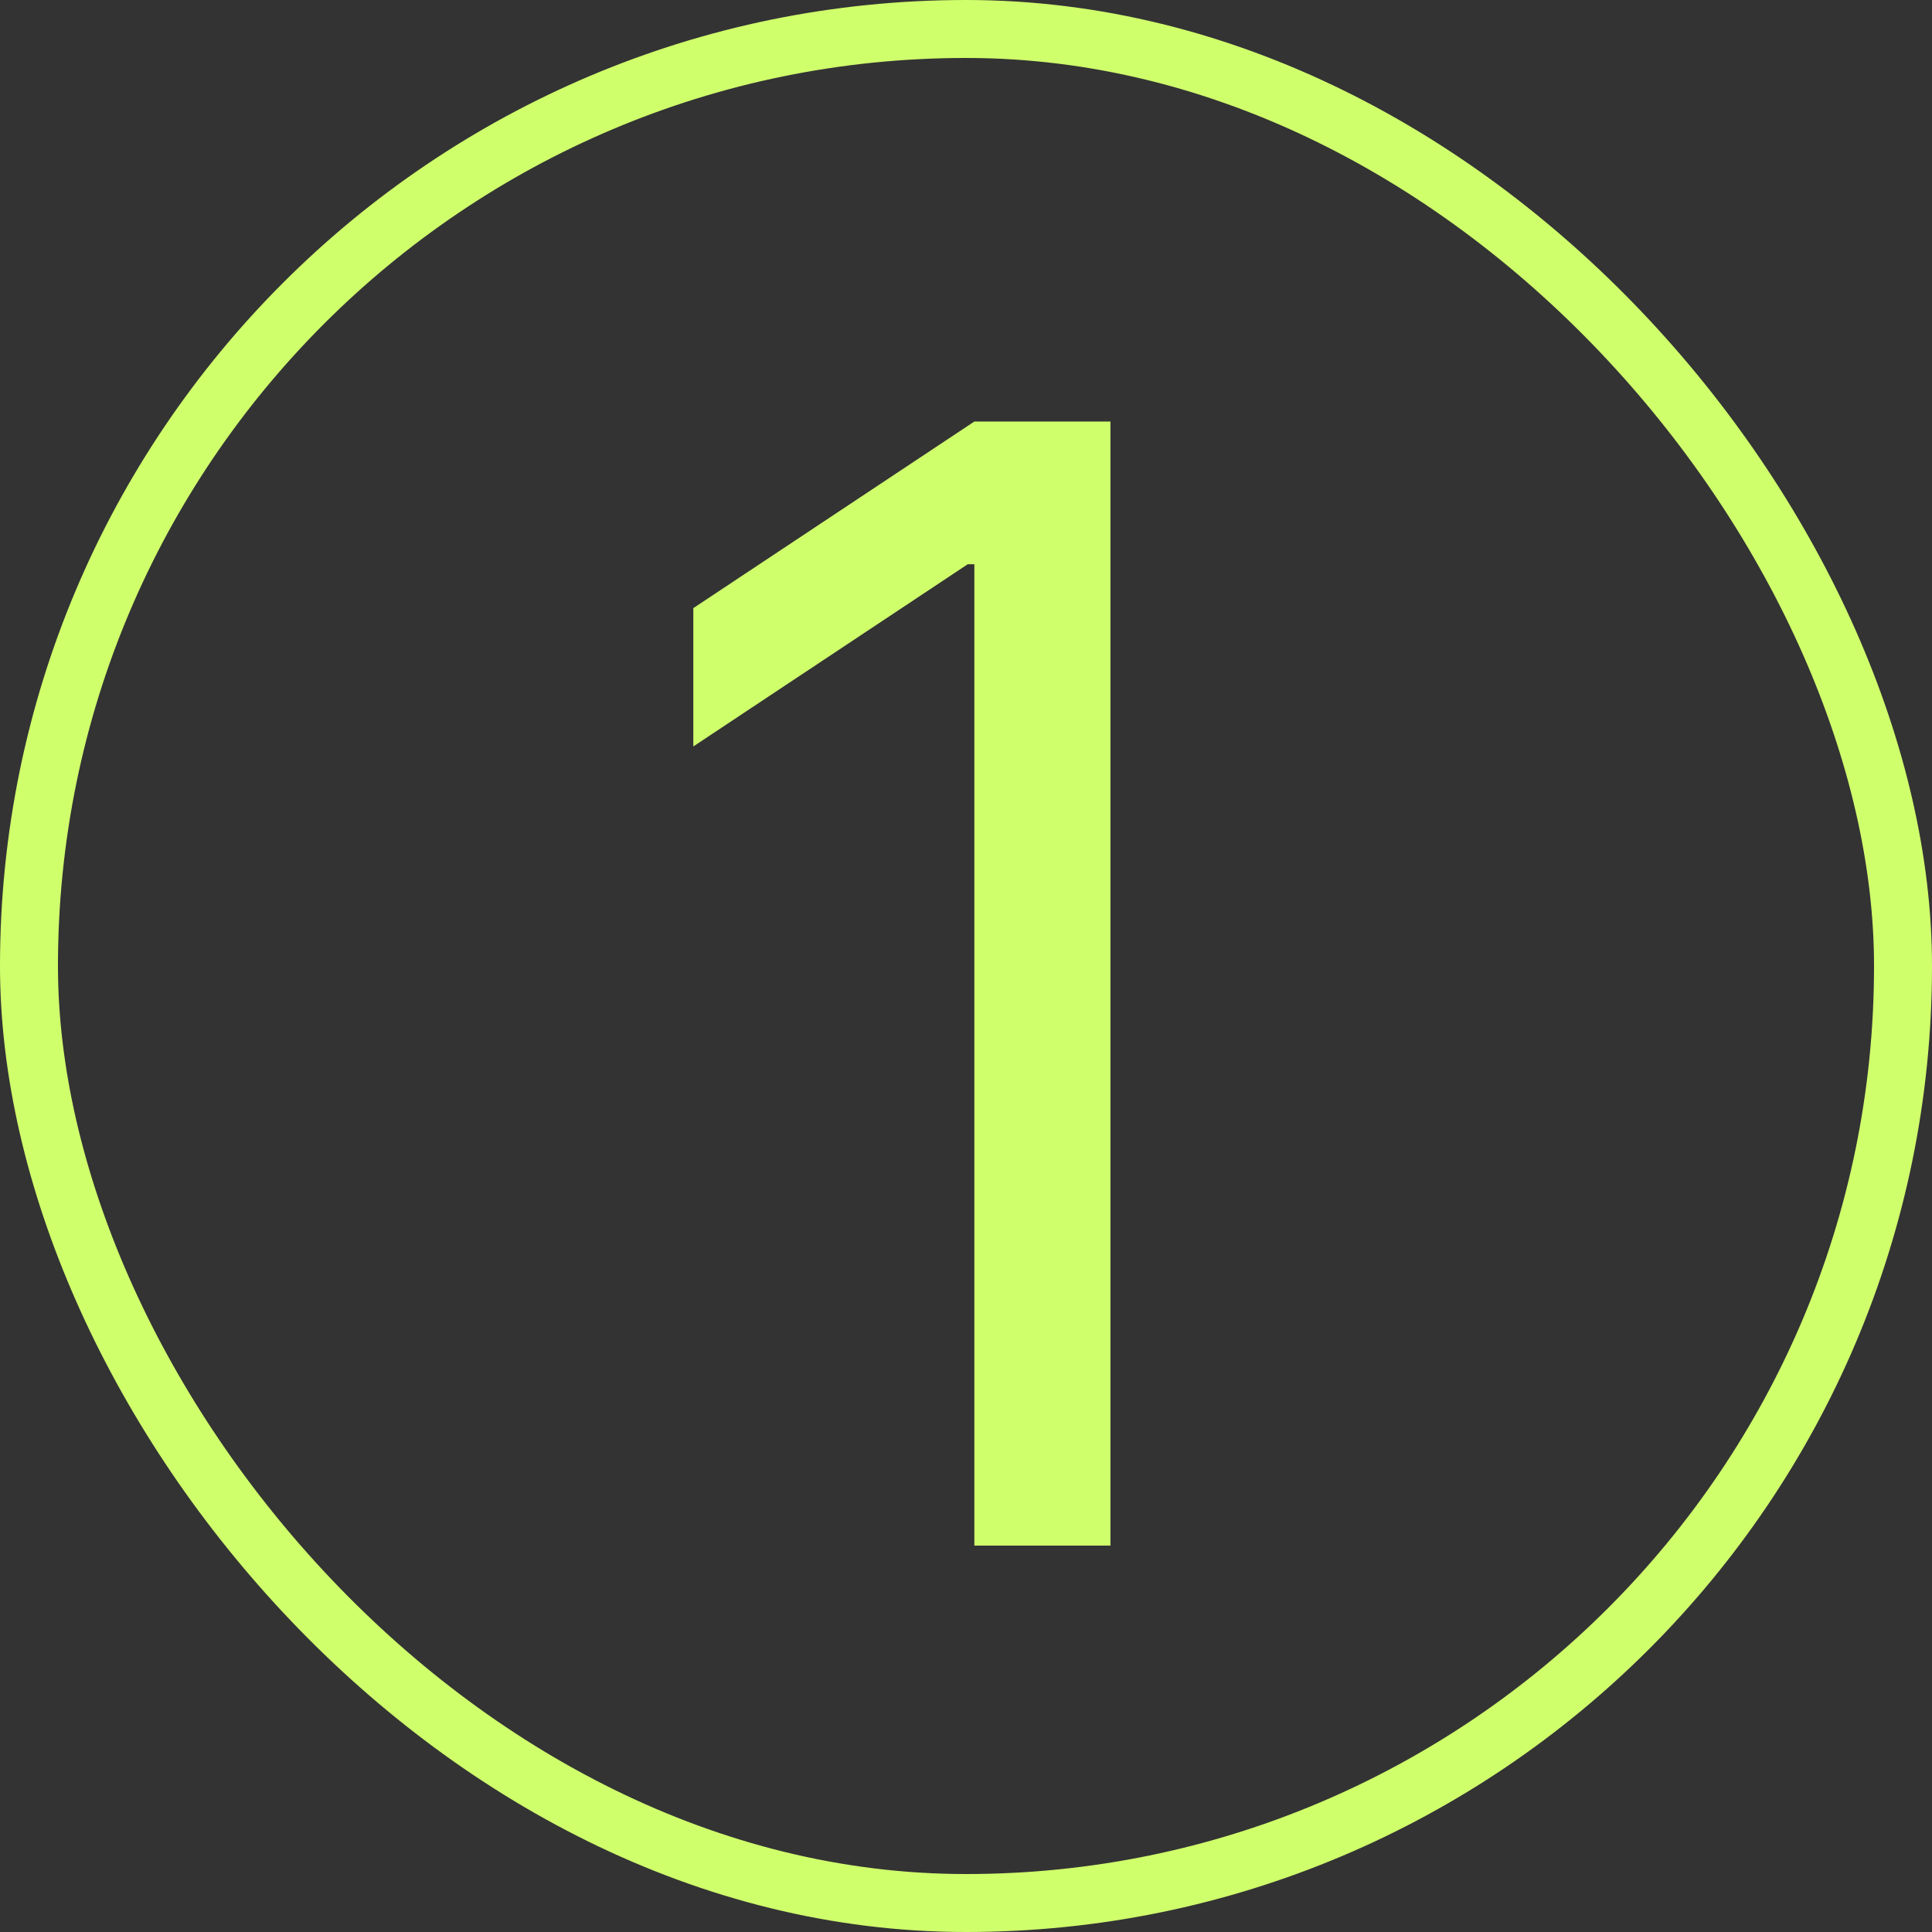
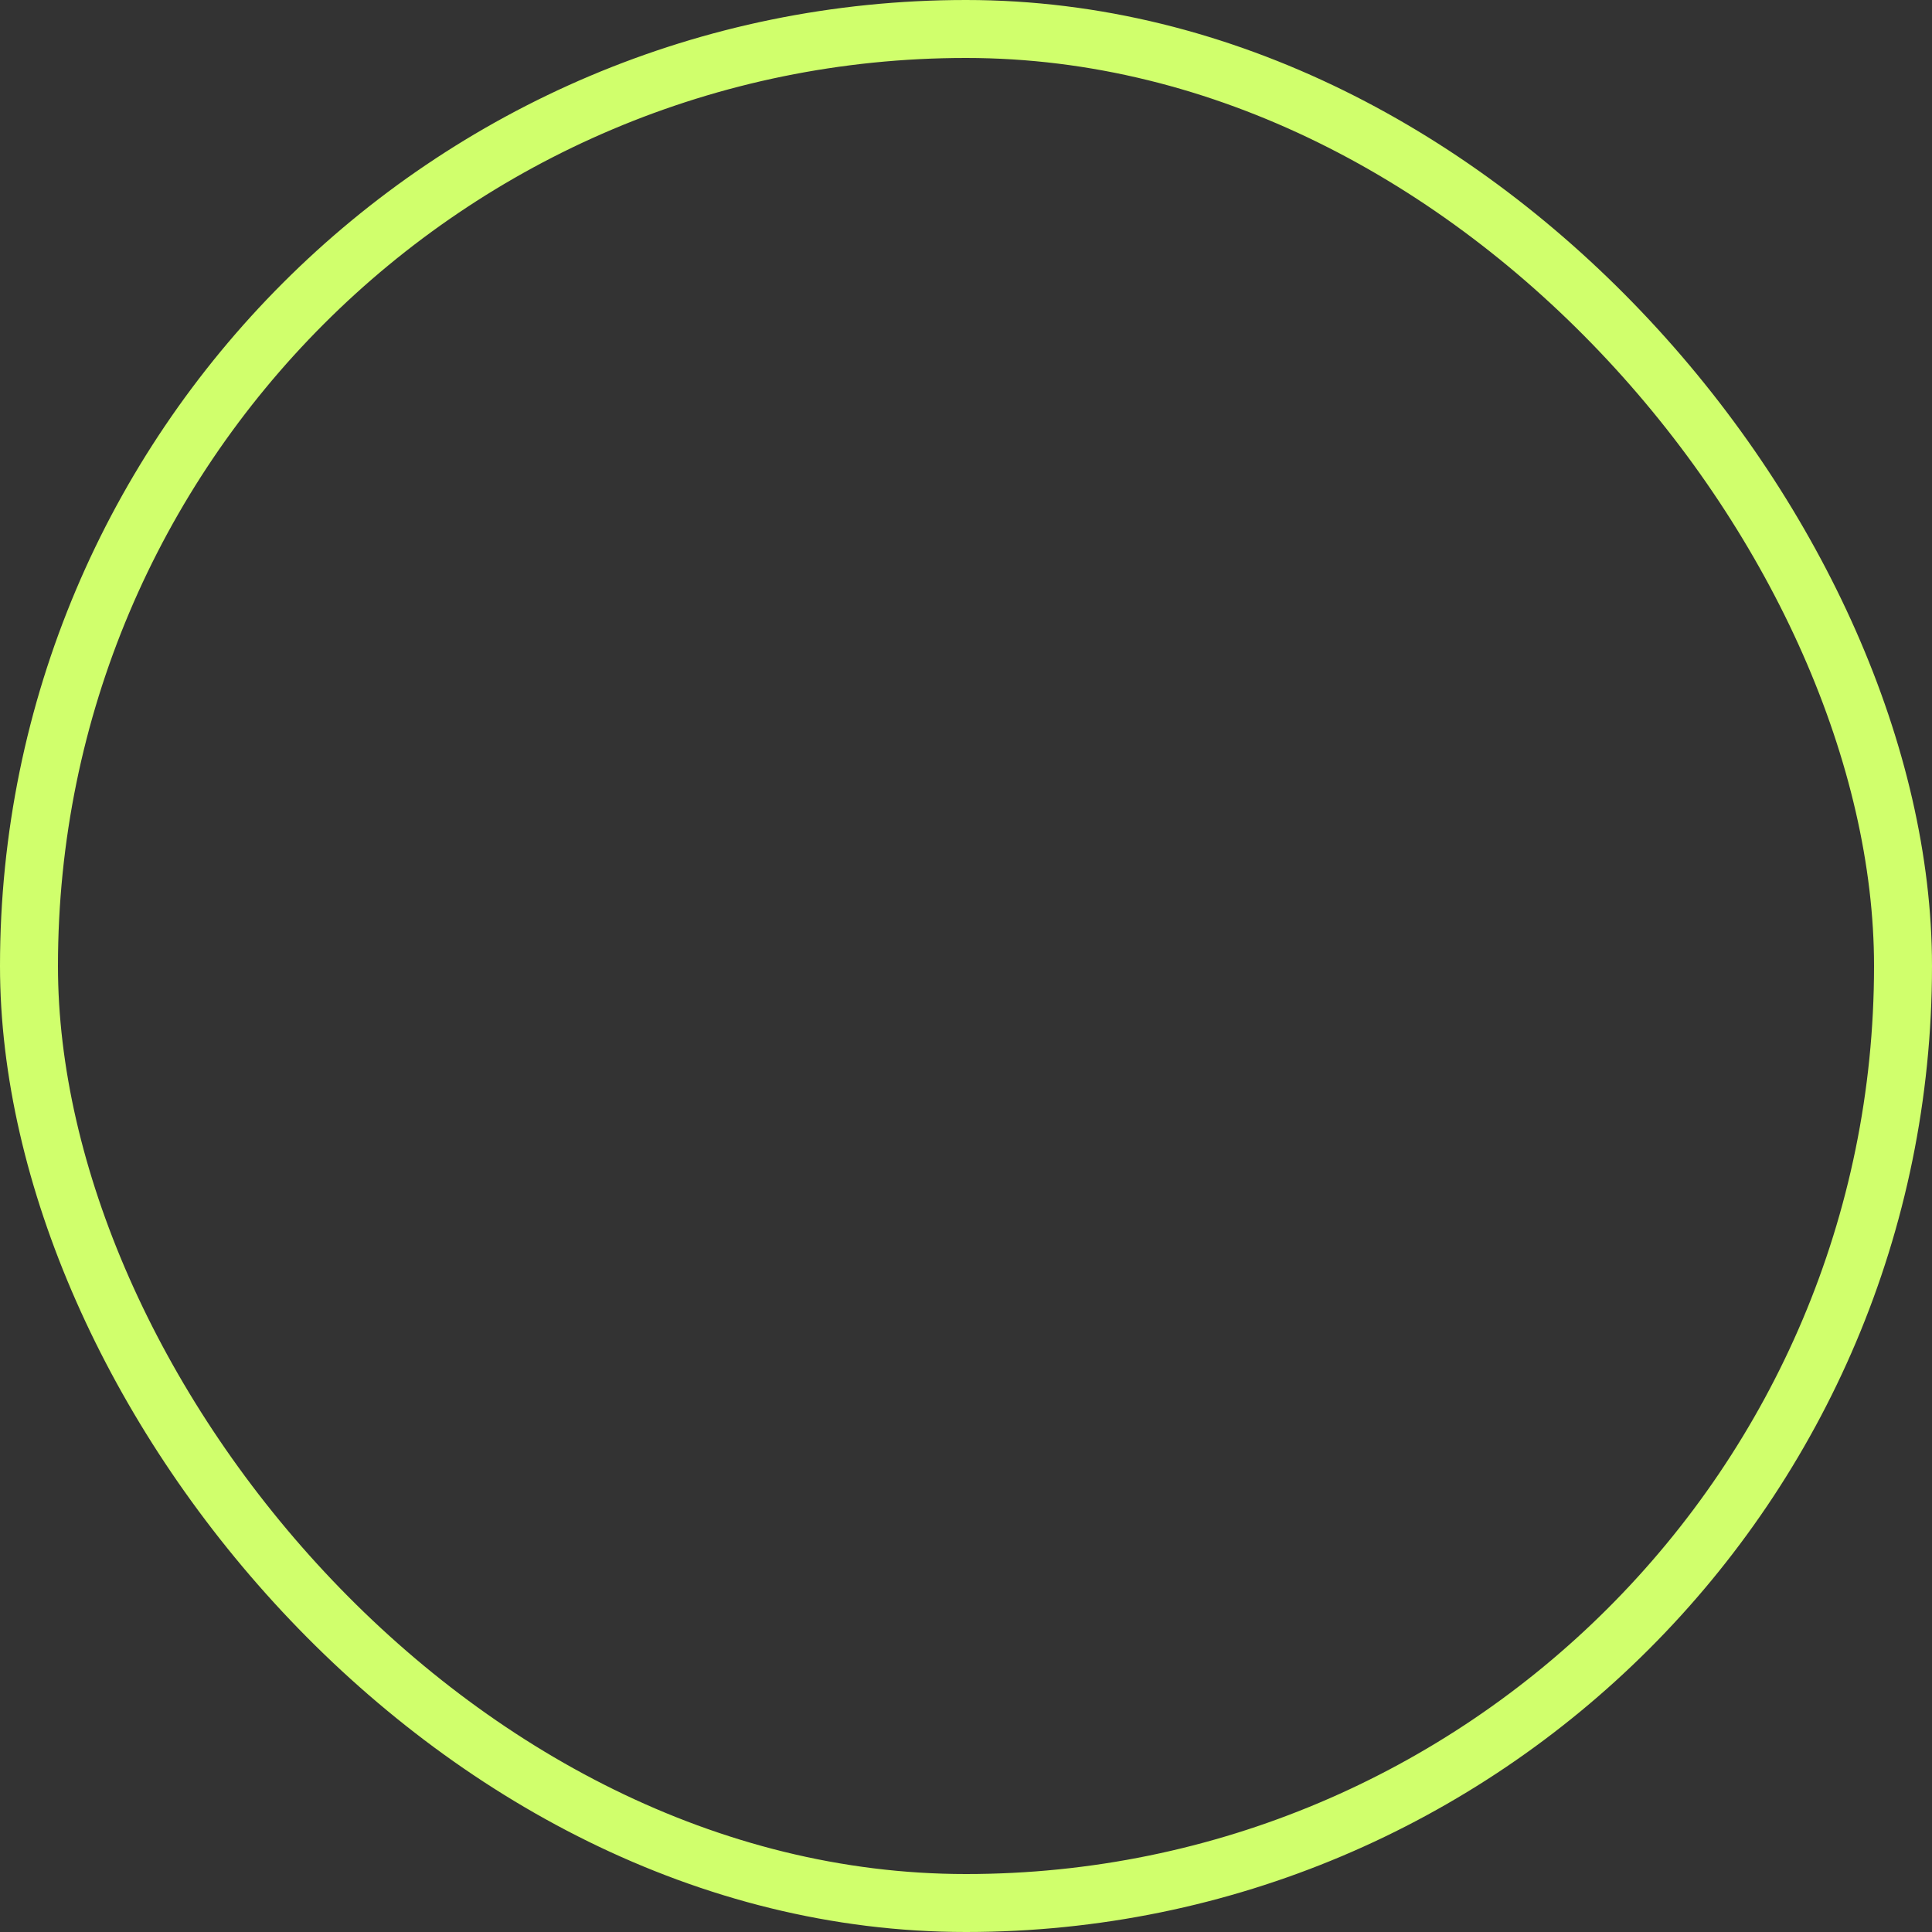
<svg xmlns="http://www.w3.org/2000/svg" width="100" height="100" viewBox="0 0 100 100" fill="none">
  <rect x="0" y="0" width="100" height="100" fill="#333333" stroke="none" />
  <rect x="1.5" y="1.5" width="97" height="97" rx="48.5" stroke="#D0FF6C" stroke-width="3" />
-   <path d="M57.477 21.818V80H50.432V29.204H50.091L35.886 38.636V31.477L50.432 21.818H57.477Z" fill="#D0FF6C" />
</svg>